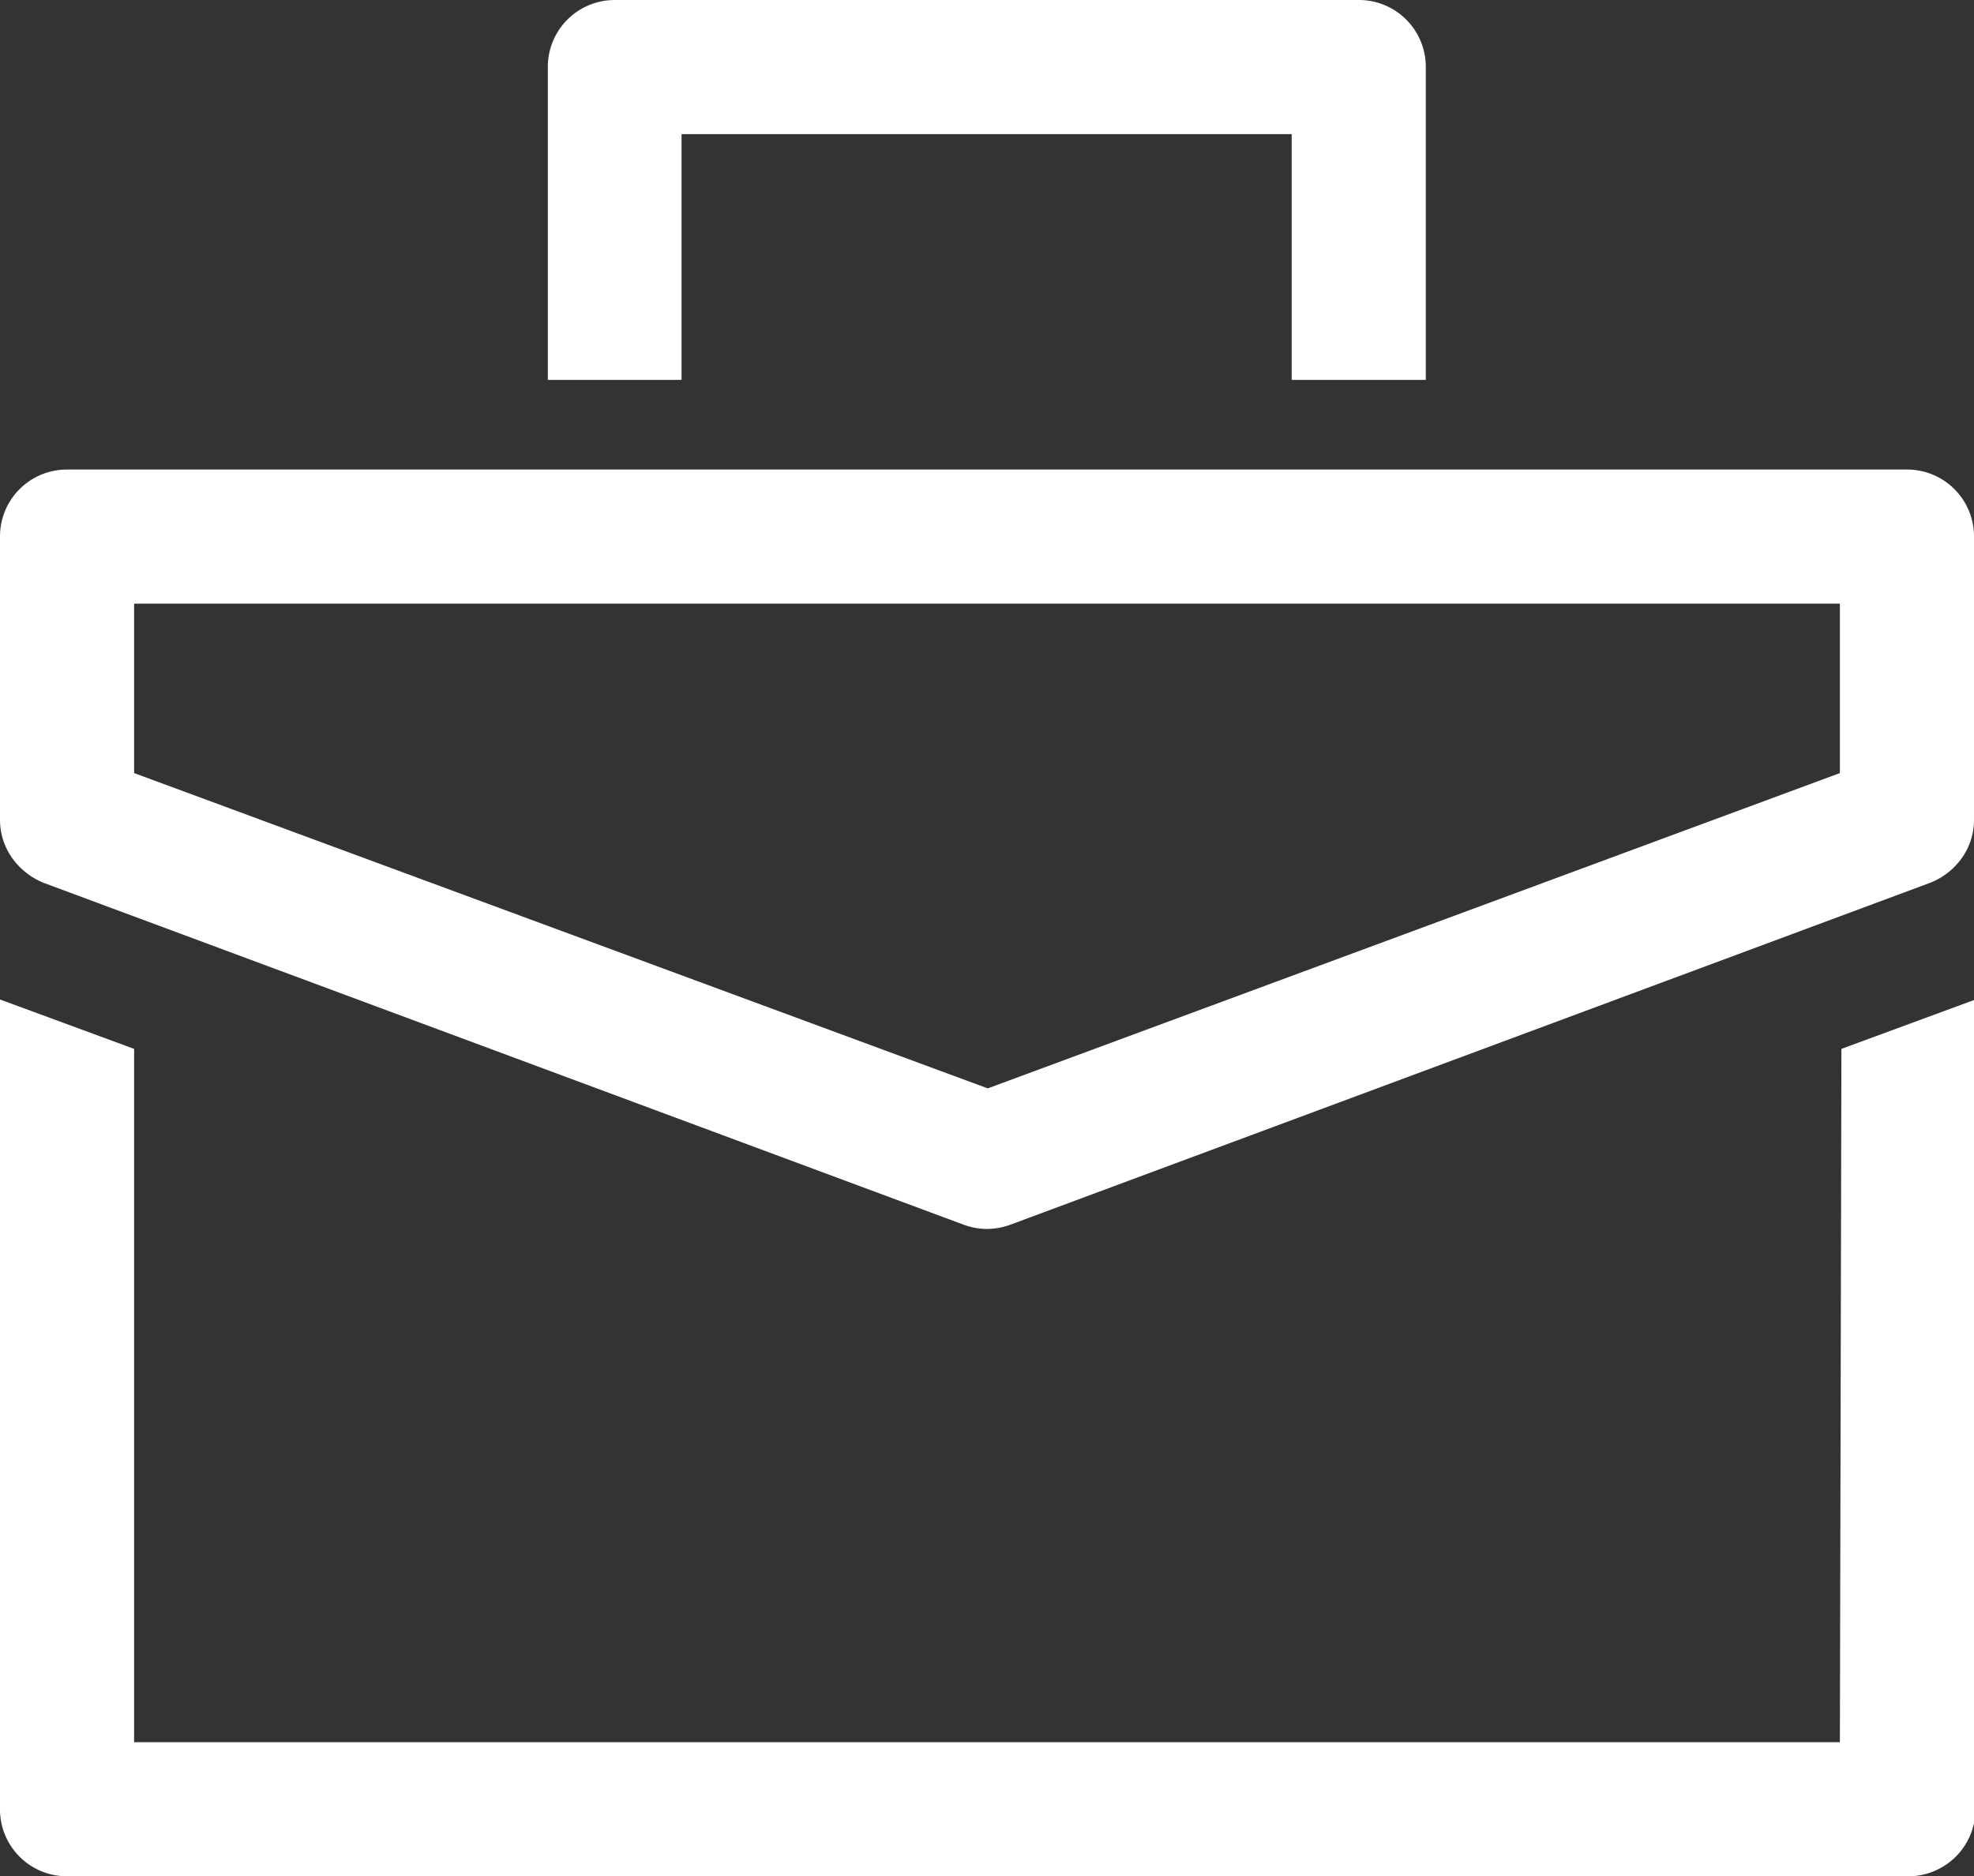
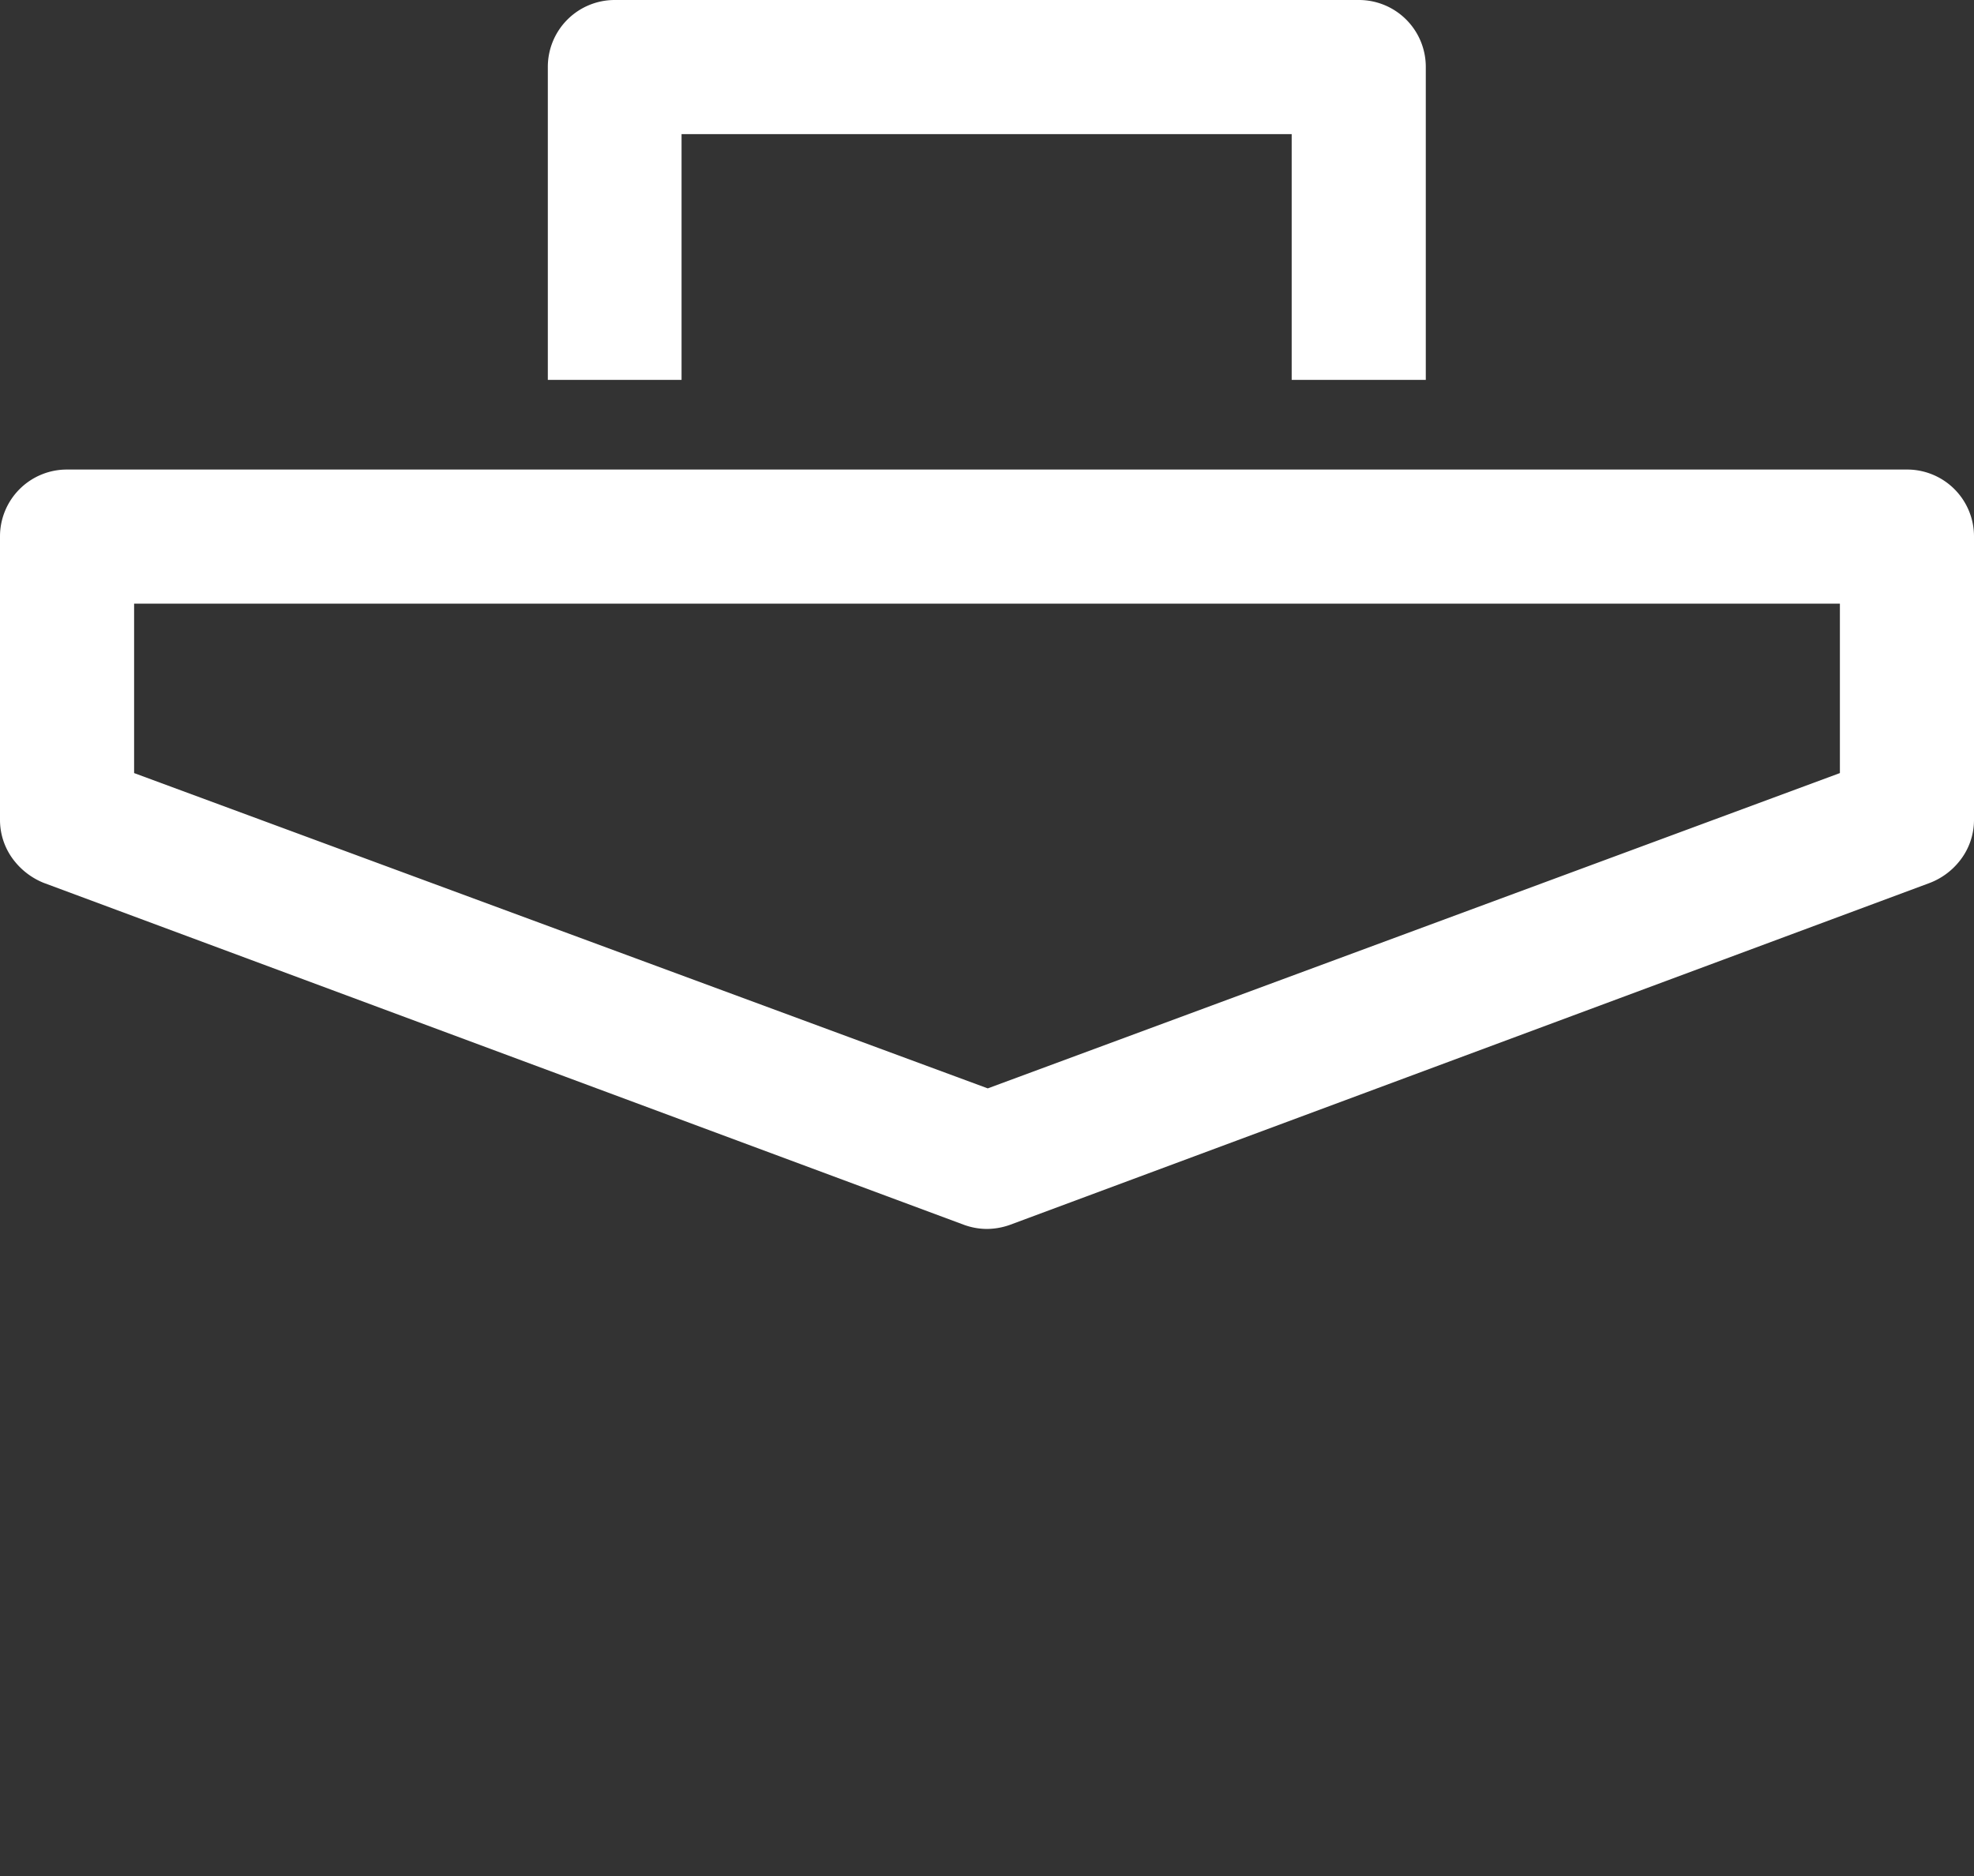
<svg xmlns="http://www.w3.org/2000/svg" id="Courser_Icons" data-name="Courser Icons" viewBox="0 0 51.96 49.39">
  <rect x="0" y="0" width="51.96" height="49.39" fill="#333333" stroke="none" />
  <defs>
    <style>.cls-1{fill:#fff;}</style>
  </defs>
-   <path class="cls-1" d="M48.43,45.86H3.53V27.61L0,26.31V47.62a1.76,1.76,0,0,0,1.76,1.77H50.19A1.77,1.77,0,0,0,52,47.62V26.31l-3.53,1.3Z" />
  <path class="cls-1" d="M17.94,3.53H34V10h3.53V1.76A1.76,1.76,0,0,0,35.78,0H16.18a1.76,1.76,0,0,0-1.76,1.76V10h3.52Z" />
  <path class="cls-1" d="M1.15,23.24l24.22,9a1.78,1.78,0,0,0,.61.11,1.83,1.83,0,0,0,.61-.11L50.8,23.24a1.84,1.84,0,0,0,.76-.55,1.73,1.73,0,0,0,.4-1.11V14.12a1.76,1.76,0,0,0-1.77-1.76H1.76A1.76,1.76,0,0,0,0,14.12v7.46a1.73,1.73,0,0,0,.4,1.11,1.88,1.88,0,0,0,.75.55m2.38-7.35h44.9v4.46L26,28.65,3.53,20.35Z" />
</svg>